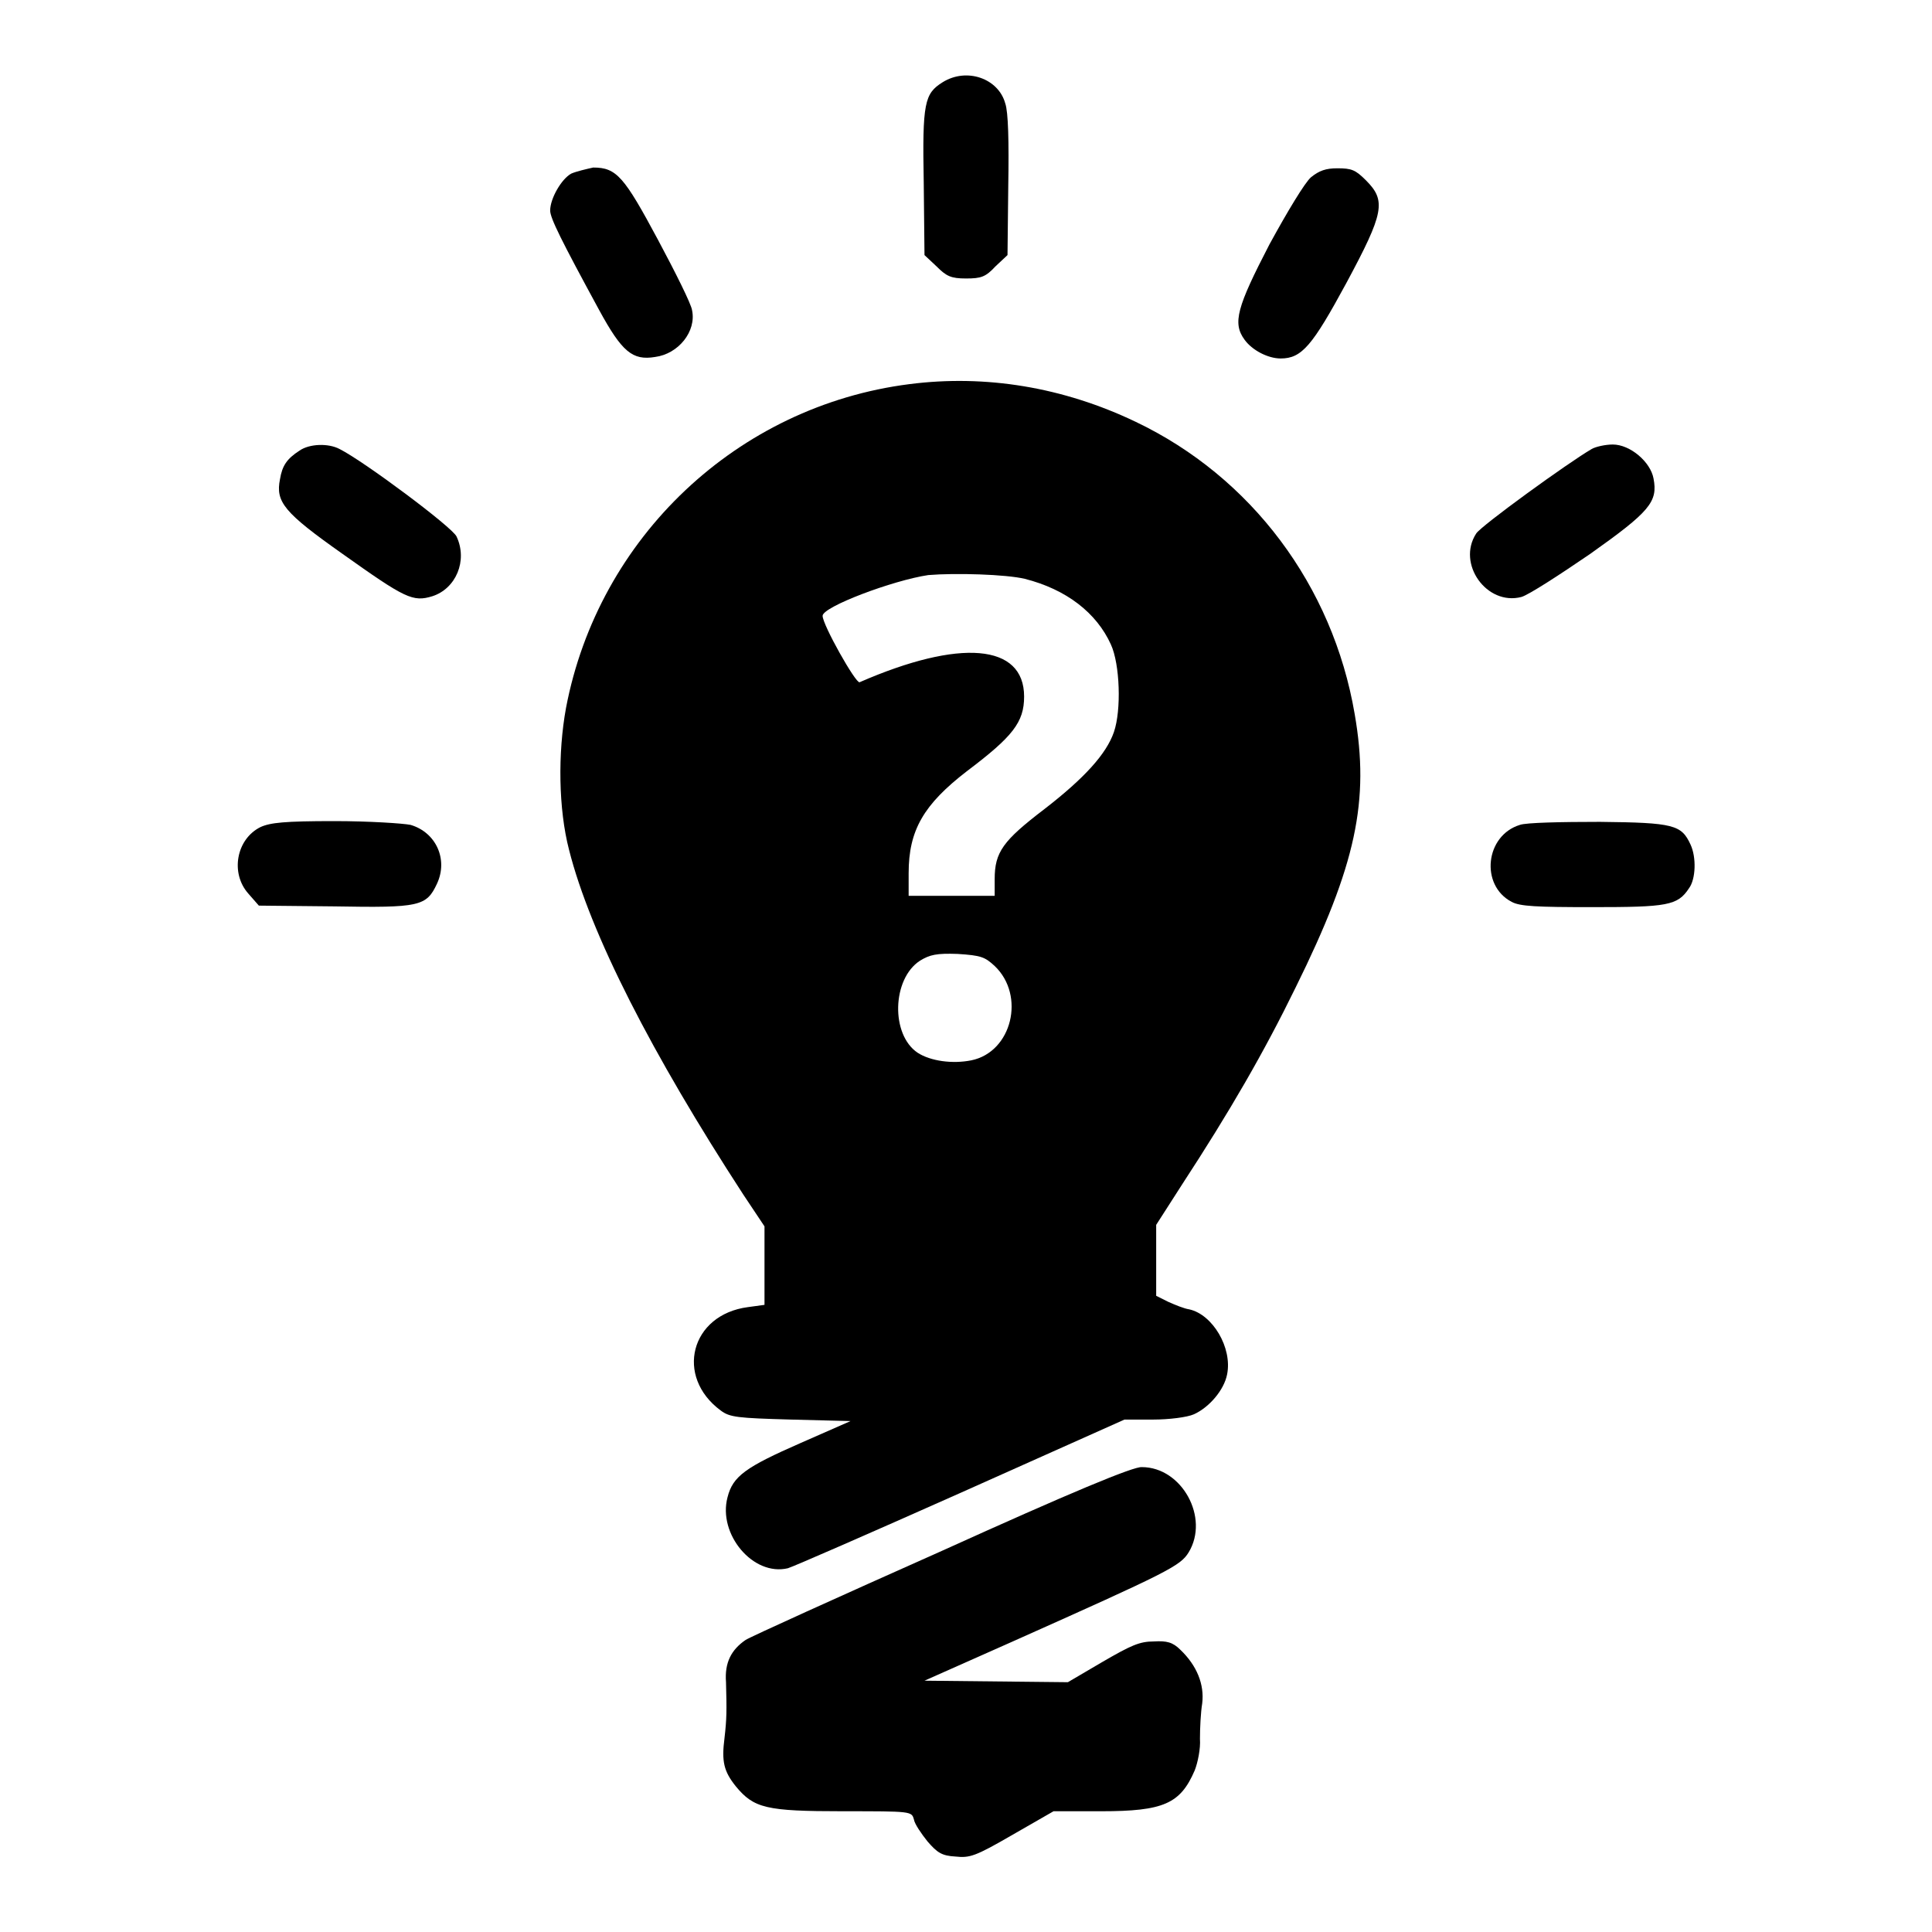
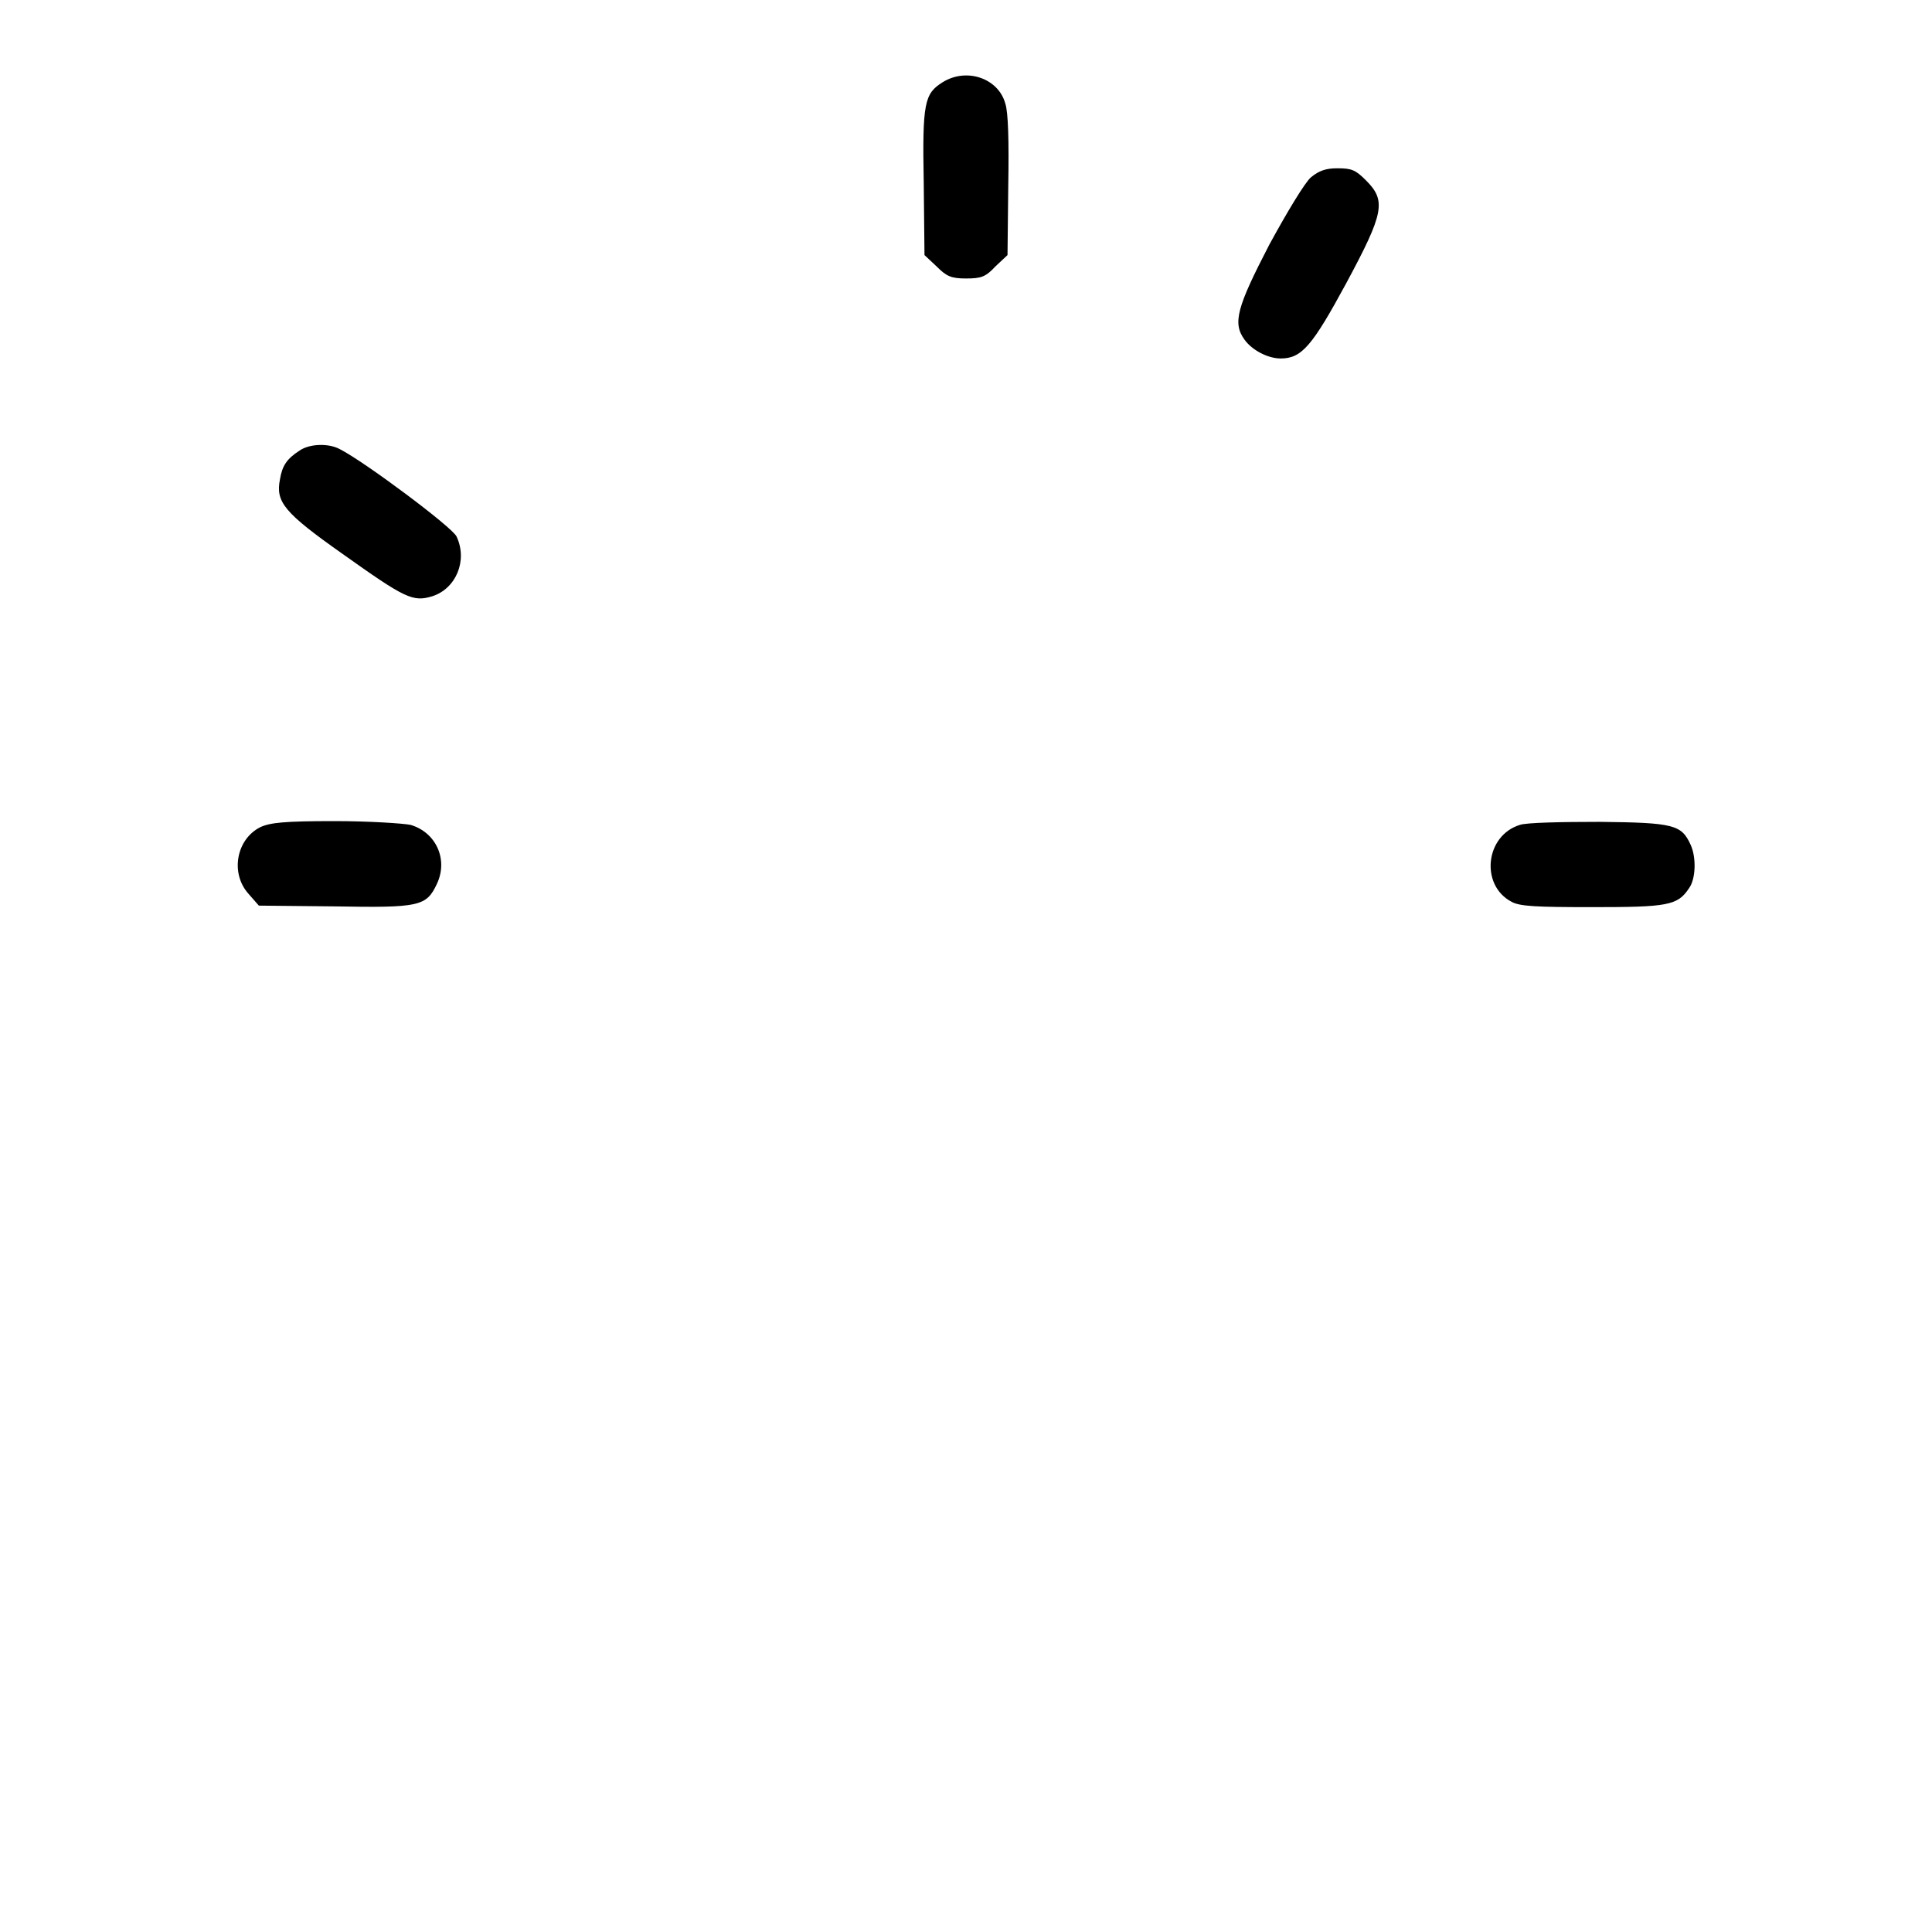
<svg xmlns="http://www.w3.org/2000/svg" version="1.1" x="0px" y="0px" viewBox="0 0 256 256" enable-background="new 0 0 256 256" xml:space="preserve">
  <g>
    <g>
      <g>
        <path fill="#000000" d="M124.9,10.9c-2.4,1.5-2.7,2.7-2.5,13.3l0.1,9.6l1.6,1.5c1.3,1.3,1.9,1.6,3.9,1.6c2,0,2.6-0.2,3.9-1.6l1.6-1.5l0.1-9.2c0.1-5.8,0-9.8-0.4-10.9C132.3,10.4,128.1,8.9,124.9,10.9z" />
-         <path fill="#000000" d="M75.7,23c-1.3,0.7-2.8,3.3-2.8,4.9c0,1,1.5,4,6.5,13.2c3,5.5,4.4,6.7,7.4,6.2c3.1-0.4,5.5-3.4,4.9-6.2c-0.1-0.8-2.2-5-4.5-9.3c-4.5-8.4-5.5-9.6-8.6-9.6C77.7,22.4,76.4,22.7,75.7,23z" />
        <path fill="#000000" d="M173.7,23.5c-0.8,0.7-3.1,4.5-5.5,8.9c-4.3,8.3-4.9,10.4-3.3,12.6c1,1.4,3.1,2.5,4.8,2.5c2.8,0,4.2-1.7,8.7-10c5-9.3,5.3-10.9,2.6-13.6c-1.4-1.4-1.9-1.6-3.8-1.6C175.7,22.3,174.8,22.6,173.7,23.5z" />
-         <path fill="#000000" d="M120.5,50.9c-22.8,2.9-41.2,20.3-45.5,42.9c-1.1,6-1,13.4,0.4,18.8c2.8,11.1,11,27.1,23.1,45.7l2.8,4.2l0,5.2l0,5.2l-2.2,0.3c-7.6,1-9.7,9.2-3.6,13.7c1.2,0.9,2.2,1,9.3,1.2l7.9,0.2l-6.6,2.9c-7.3,3.2-9,4.4-9.7,7.2c-1.3,4.9,3.4,10.5,8,9.4c0.7-0.2,11-4.7,22.9-10l21.7-9.7h3.8c2.1,0,4.5-0.3,5.4-0.7c2-0.9,4-3.2,4.4-5.3c0.7-3.5-1.9-7.9-5-8.6c-0.7-0.1-1.9-0.6-2.8-1l-1.6-0.8V167v-4.7l3.4-5.3c6.4-9.8,10.9-17.6,15.1-26.2c8-16.2,9.8-24.7,7.8-36.2c-2.9-17-13.7-31.4-29-38.7C140.9,51.3,130.6,49.6,120.5,50.9z M135.8,76.7c5.5,1.4,9.5,4.5,11.4,8.7c1.2,2.6,1.4,8.7,0.4,11.6c-1,2.9-3.9,6.1-9.2,10.2c-5.5,4.2-6.6,5.7-6.6,9.3v2.2h-5.7h-5.7v-3c0-5.7,2-9.1,7.7-13.5c6.1-4.6,7.6-6.5,7.6-9.9c0-7-8.5-7.7-21.8-1.9c-0.5,0.2-4.9-7.6-4.9-8.8s9.3-4.7,14-5.4C126.6,75.9,133.3,76.1,135.8,76.7z M131.8,128c4.1,3.9,2.3,11.4-3.1,12.5c-2.5,0.5-5.4,0.1-7.1-1c-3.6-2.4-3.4-9.8,0.3-12.2c1.3-0.8,2.2-1,5-0.9C130,126.6,130.5,126.8,131.8,128z" />
        <path fill="#000000" d="M39.7,59.7c-1.7,1.1-2.3,2-2.6,3.8c-0.6,3,0.5,4.4,8.3,9.9c8.3,5.9,9.3,6.4,11.9,5.6c3.1-1,4.7-4.7,3.2-7.9C60,69.9,48.2,61.1,45,59.5C43.5,58.7,41,58.8,39.7,59.7z" />
-         <path fill="#000000" d="M210.9,59.5c-3.1,1.8-14.7,10.2-15.3,11.2c-2.6,4,1.4,9.6,6,8.4c1-0.3,5-2.9,9.1-5.7c7.9-5.6,9-6.9,8.4-10c-0.4-2.2-3.1-4.5-5.4-4.5C212.7,58.9,211.4,59.2,210.9,59.5z" />
        <path fill="#000000" d="M34.5,109.6c-3.2,1.6-4,6.1-1.6,8.8l1.4,1.6l10,0.1c11.3,0.2,12.2,0,13.6-3c1.5-3.2-0.1-6.8-3.5-7.8c-1-0.2-5.5-0.5-10.1-0.5C37.7,108.8,35.8,109,34.5,109.6z" />
        <path fill="#000000" d="M201.4,109.3c-4.6,1.4-5.3,8-1.1,10.2c1.1,0.6,3.3,0.7,10.7,0.7c9.9,0,11.3-0.2,12.8-2.5c0.9-1.2,1-4.1,0.2-5.8c-1.2-2.6-2.2-2.9-12-3C206.9,108.9,202.2,109,201.4,109.3z" />
-         <path fill="#000000" d="M124.8,205.5c-13.7,6.1-25.4,11.4-26,11.8c-1.9,1.3-2.8,3-2.6,5.6c0.1,3.8,0.1,4.8-0.2,7.4c-0.4,3.1-0.1,4.4,1.5,6.4c2.4,2.9,4,3.3,14.2,3.3c9.1,0,9.1,0,9.4,1.1c0.1,0.6,1,1.9,1.8,2.9c1.3,1.5,1.9,1.9,3.7,2c1.9,0.2,2.6,0,7.6-2.9l5.4-3.1h6.3c8.3,0,10.5-1,12.4-5.4c0.4-1,0.8-2.9,0.7-4.2c0-1.4,0.1-3.5,0.3-4.7c0.3-2.5-0.7-5-2.9-7.1c-1-1-1.8-1.2-3.5-1.1c-1.9,0-3,0.5-6.8,2.7l-4.6,2.7l-9.5-0.1l-9.5-0.1l11.7-5.2c20.6-9.2,22.2-10,23.3-11.8c2.8-4.6-0.9-11.3-6.2-11.3C150.2,194.3,141.8,197.8,124.8,205.5z" />
      </g>
    </g>
  </g>
</svg>